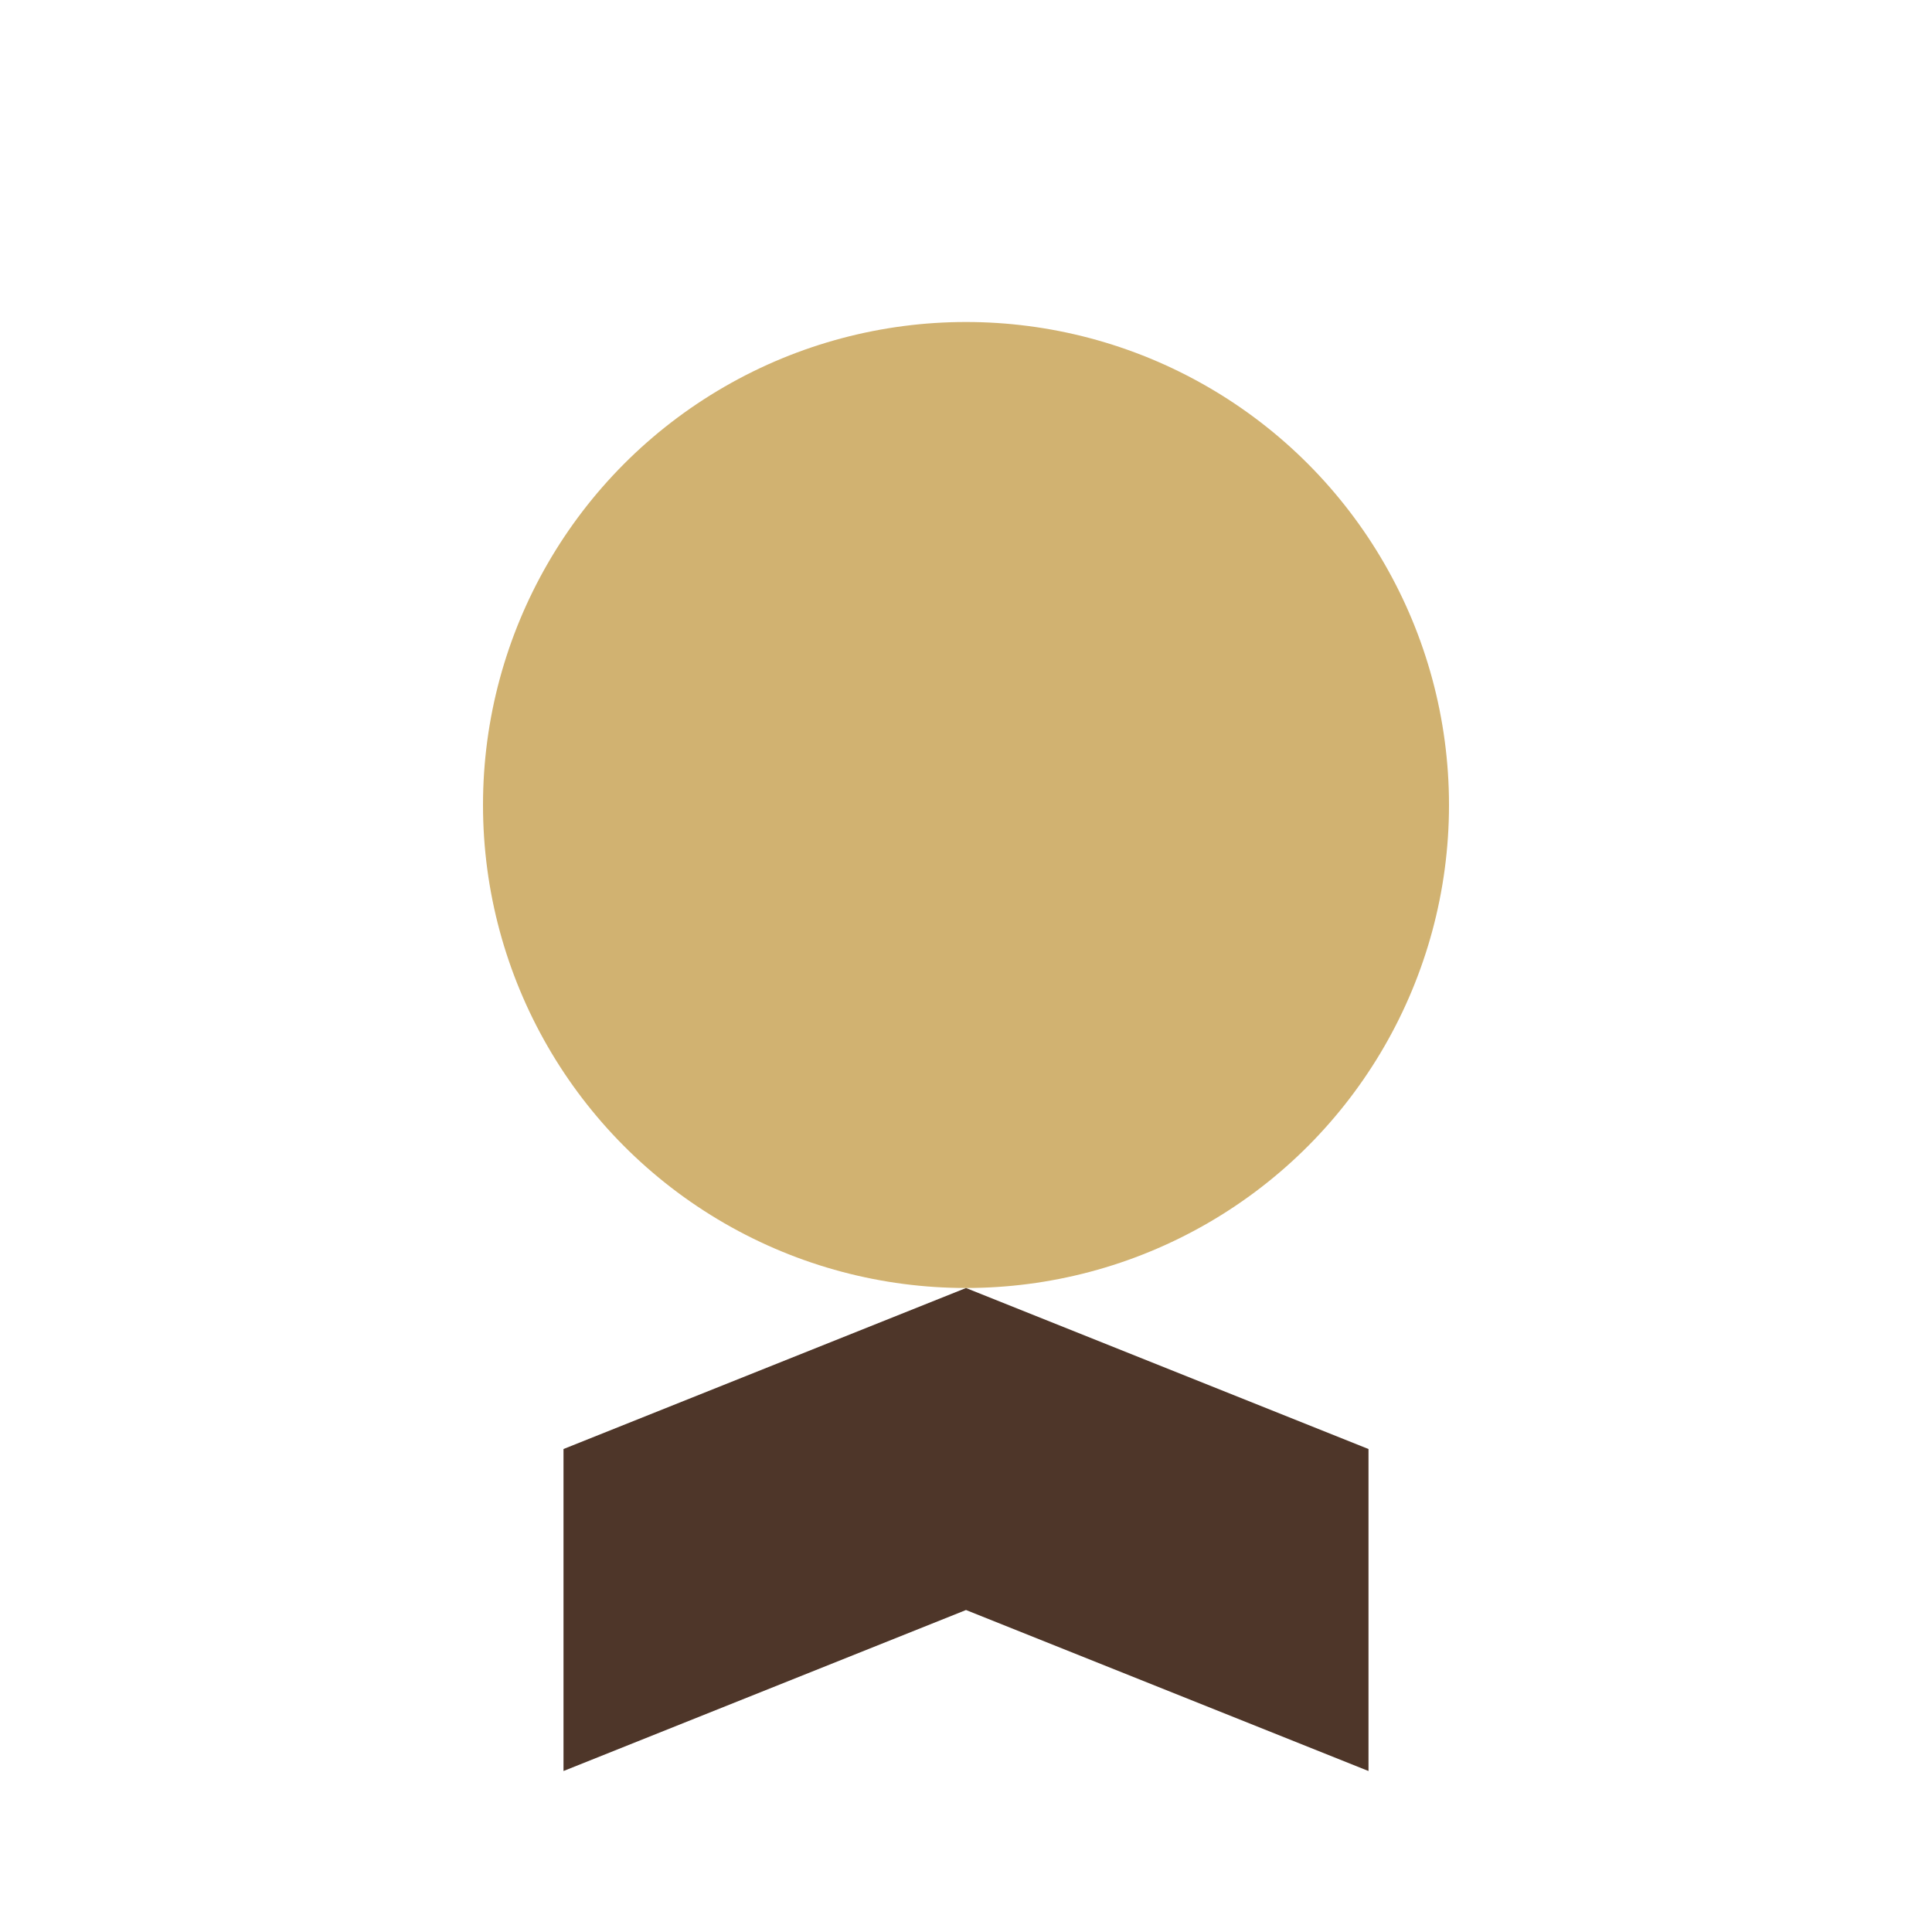
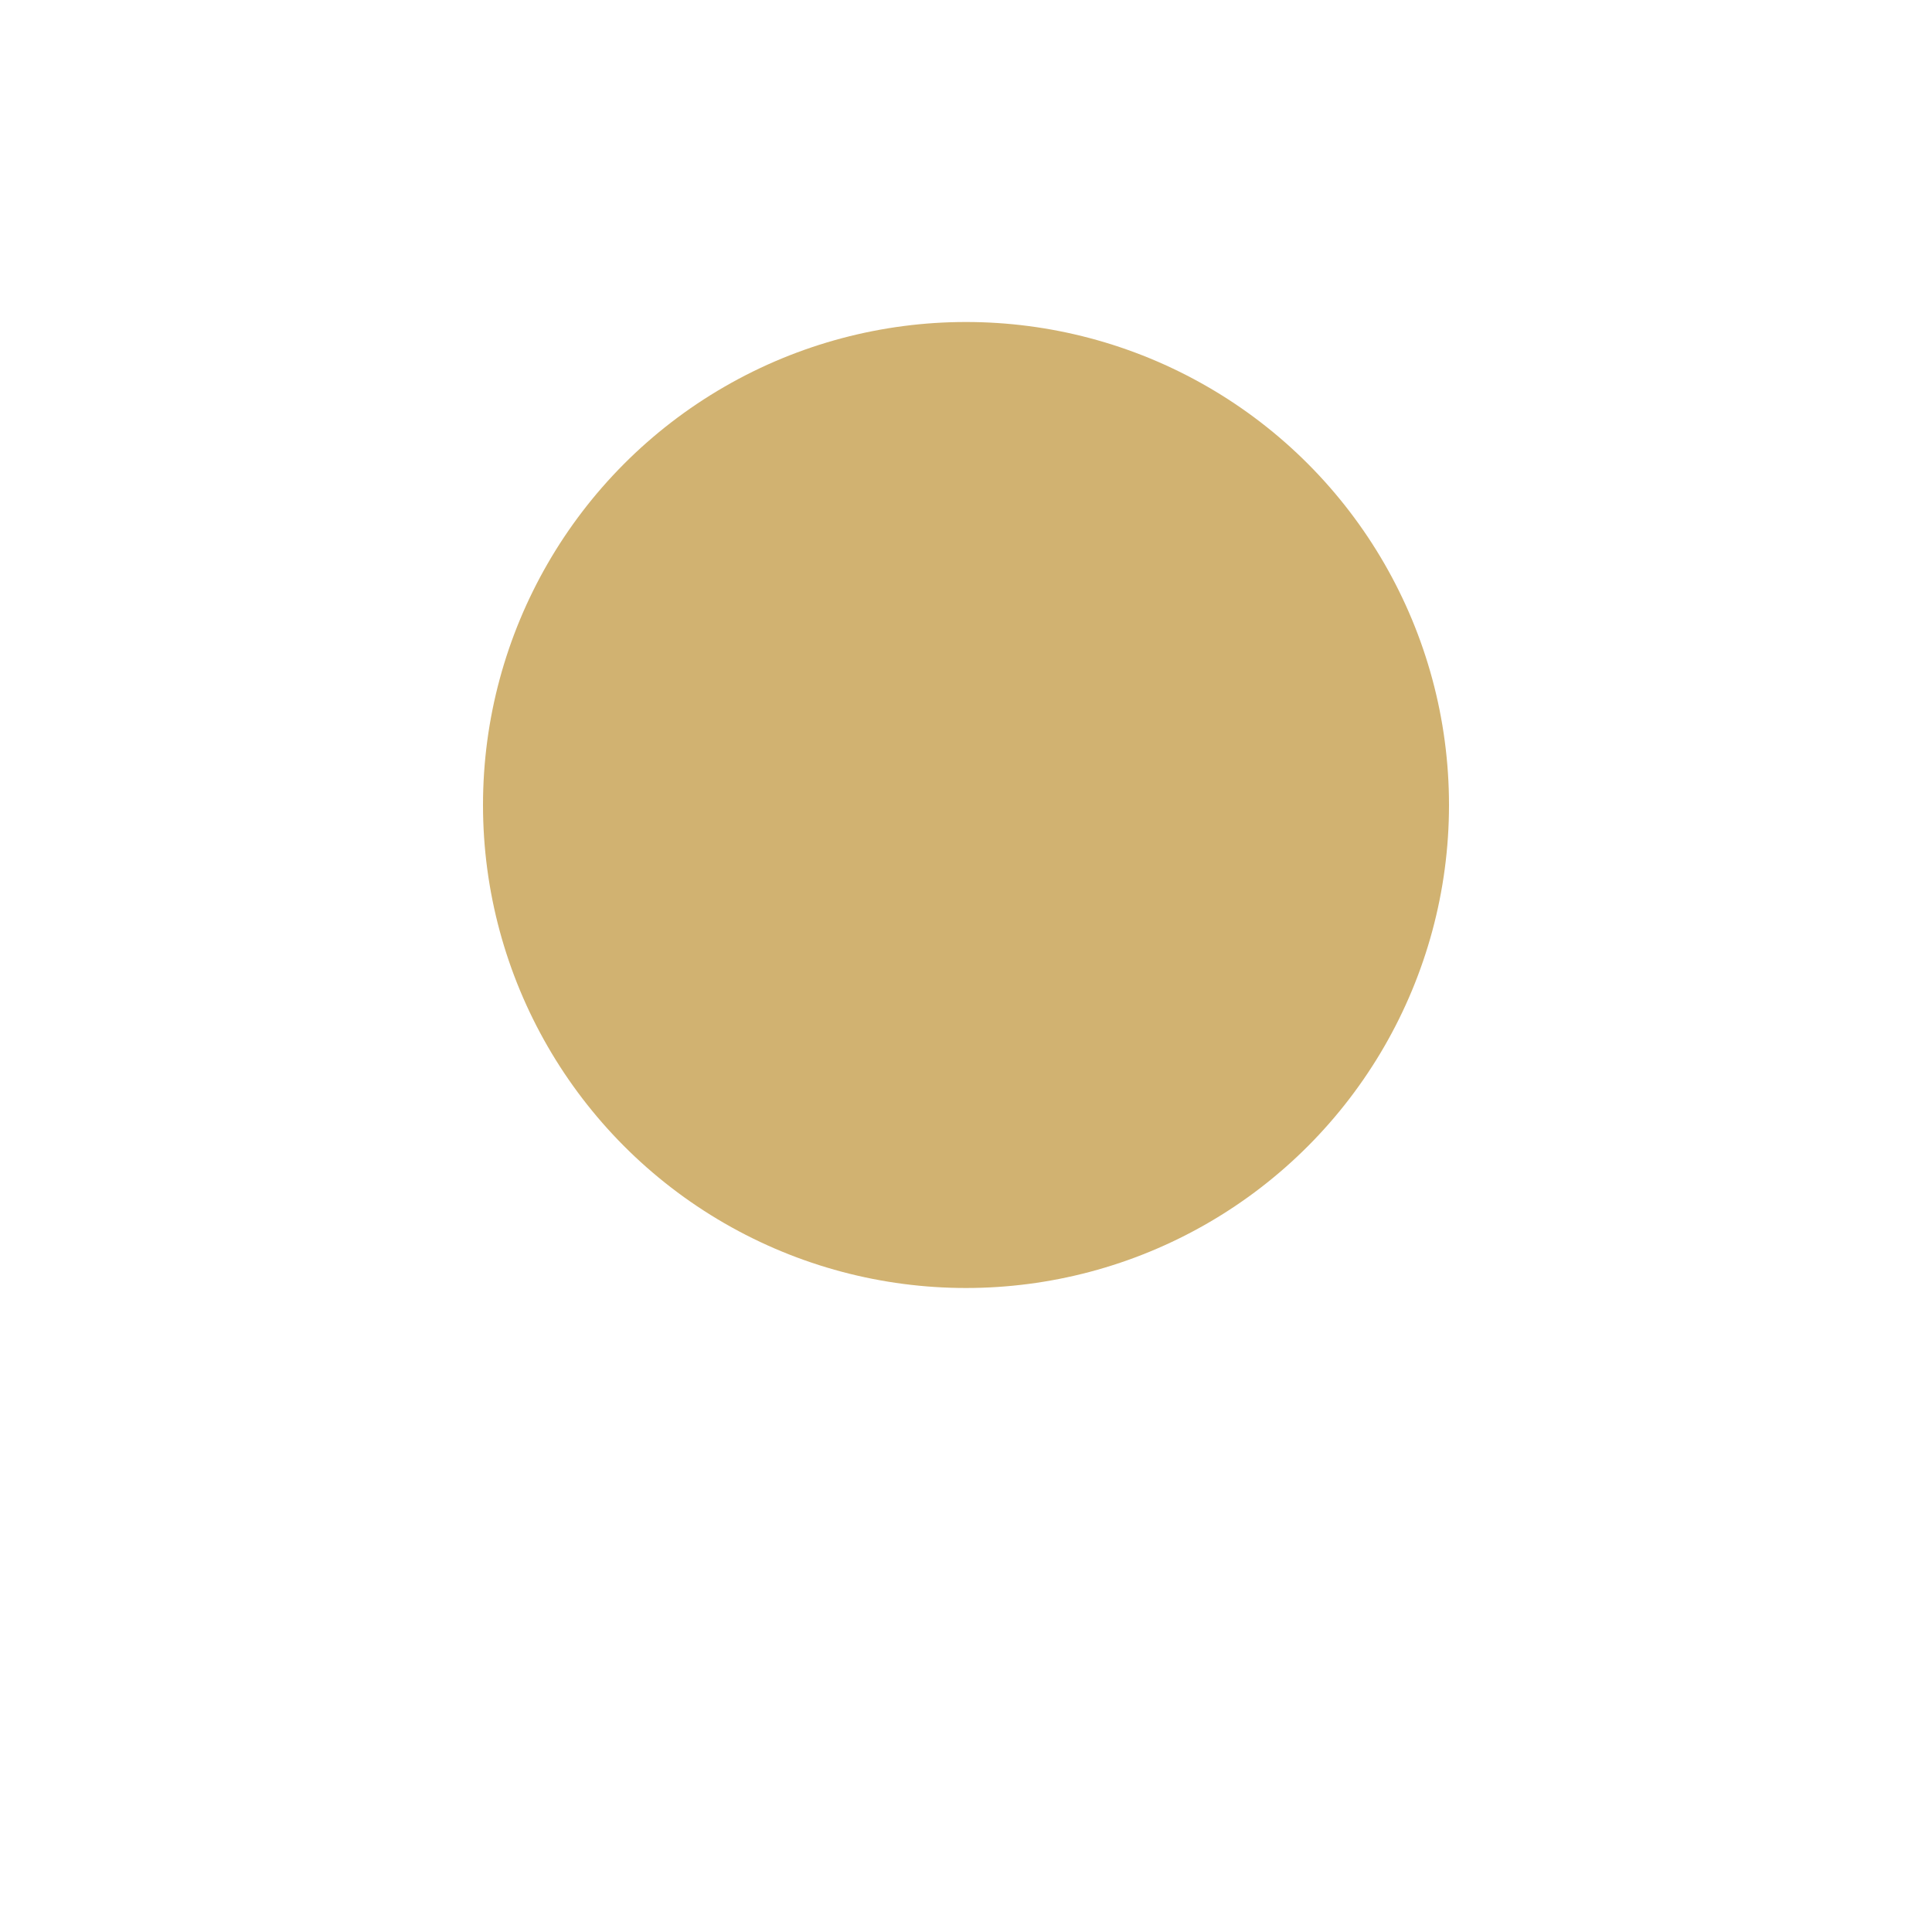
<svg xmlns="http://www.w3.org/2000/svg" width="24" height="24" viewBox="0 0 24 24">
  <circle cx="12" cy="10" r="6" fill="#D1B271" />
-   <path d="M7 22v-4l5-2 5 2v4l-5-2z" fill="#4E3629" />
</svg>